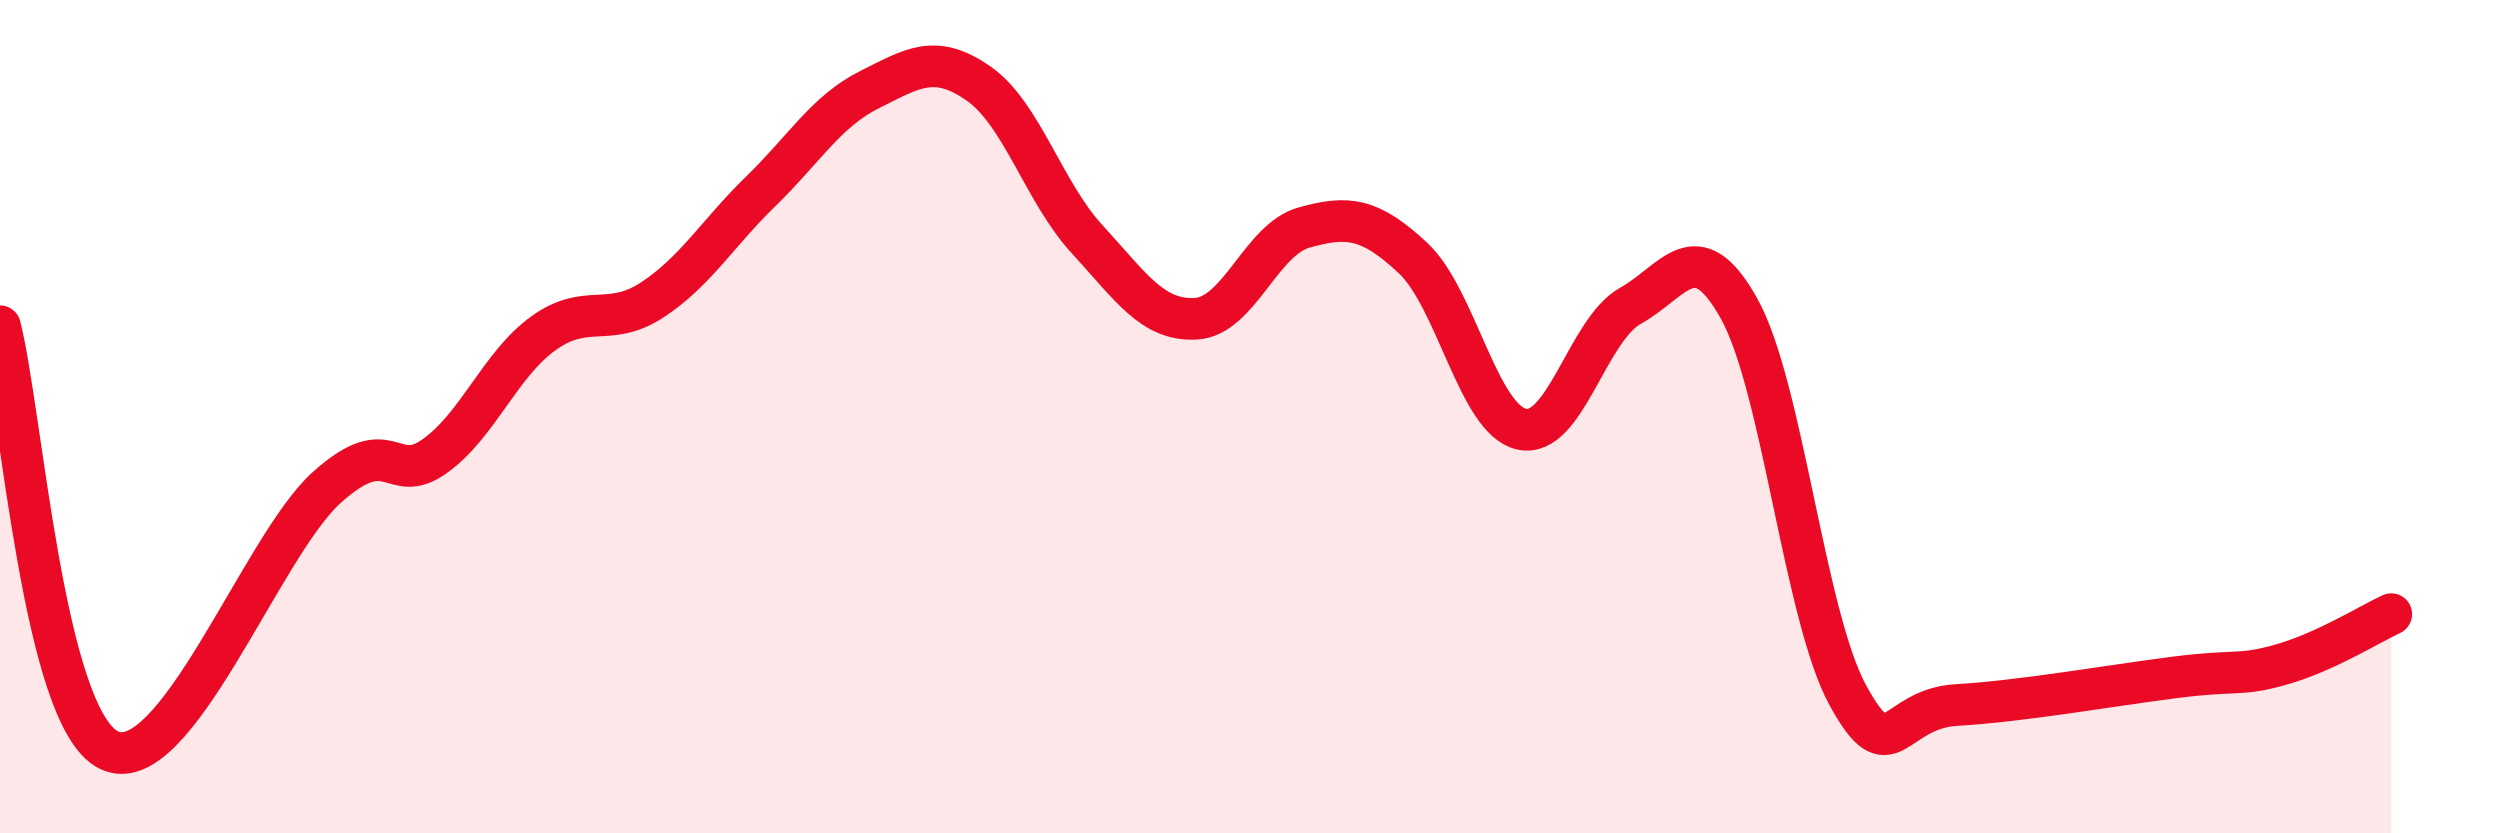
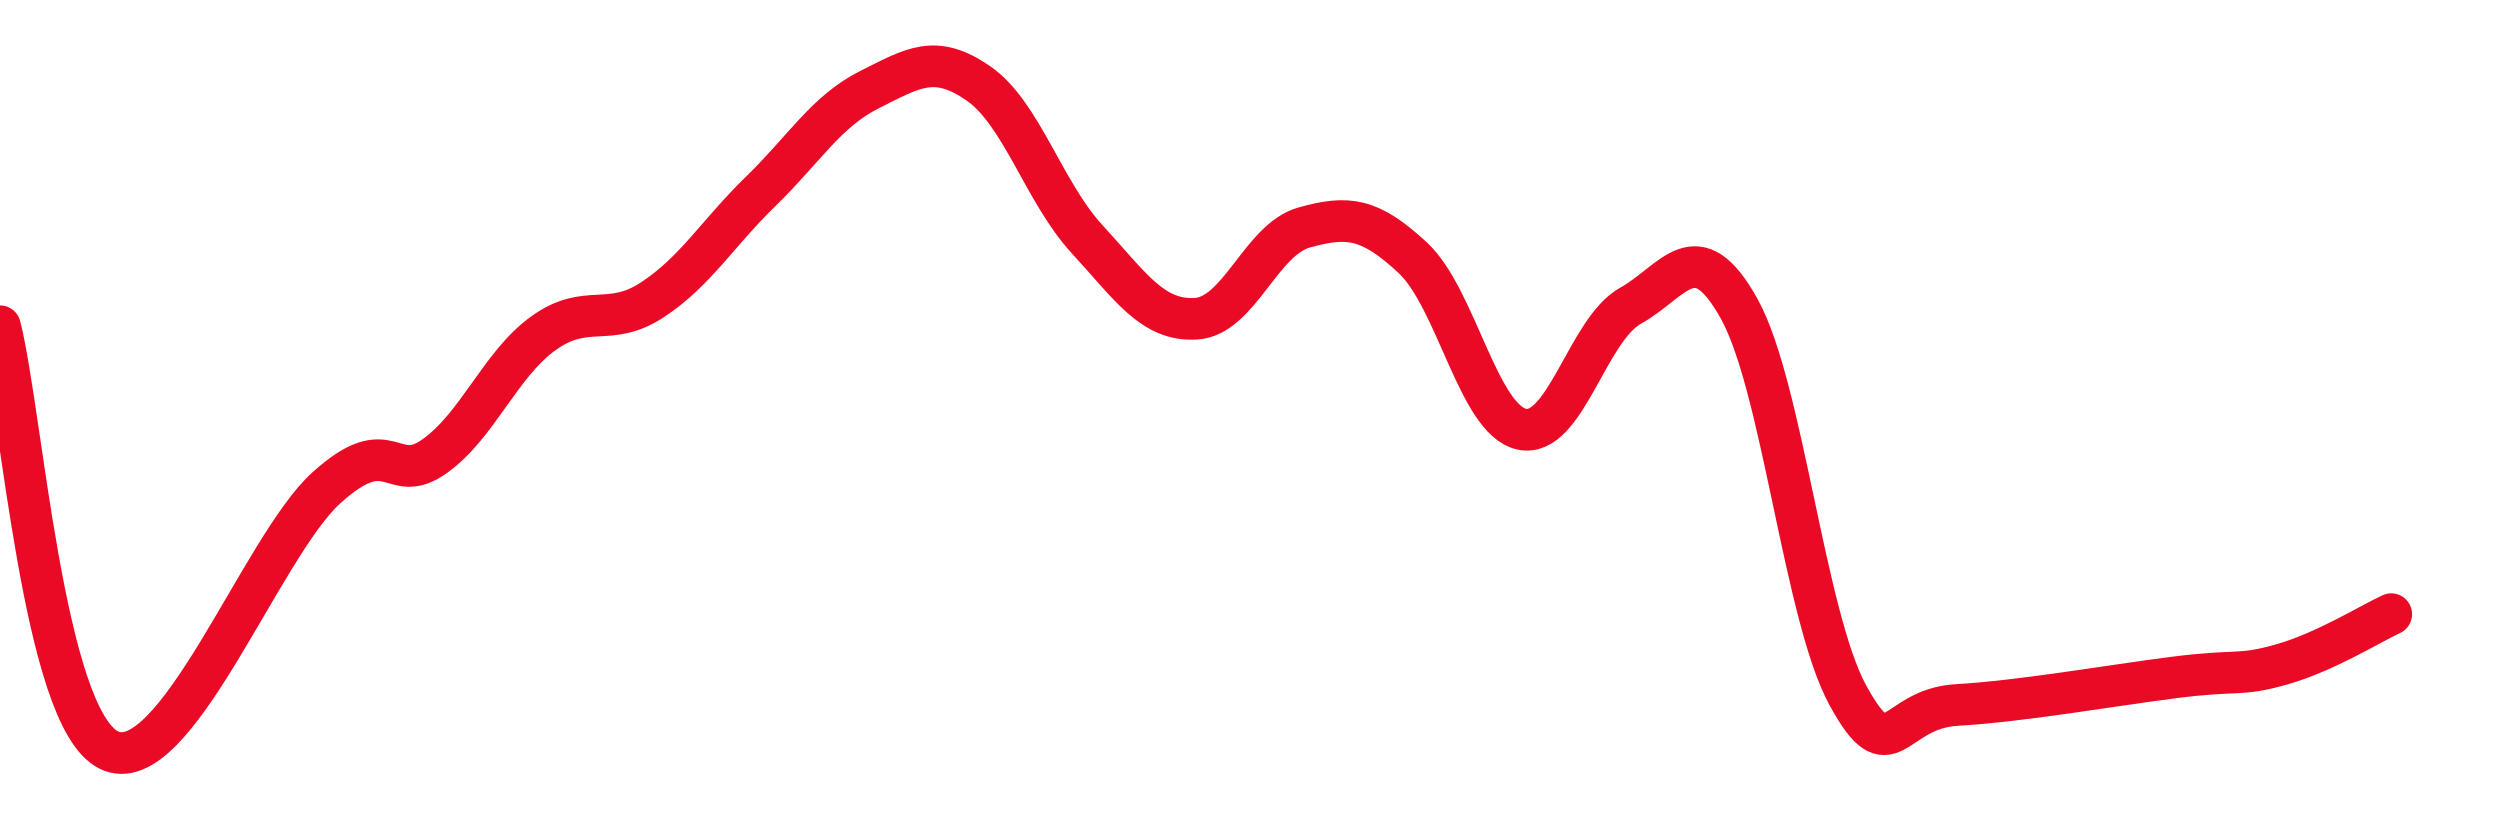
<svg xmlns="http://www.w3.org/2000/svg" width="60" height="20" viewBox="0 0 60 20">
-   <path d="M 0,7.83 C 0.52,9.86 1.04,17.22 2.61,18 C 4.18,18.78 6.27,13.12 7.83,11.71 C 9.39,10.3 9.39,11.69 10.43,10.95 C 11.47,10.21 12,8.75 13.04,8 C 14.08,7.25 14.61,7.88 15.65,7.2 C 16.69,6.52 17.22,5.6 18.26,4.59 C 19.3,3.58 19.83,2.67 20.87,2.15 C 21.91,1.63 22.44,1.28 23.48,2 C 24.52,2.72 25.05,4.61 26.09,5.74 C 27.13,6.87 27.66,7.71 28.7,7.65 C 29.74,7.59 30.26,5.75 31.3,5.46 C 32.34,5.17 32.87,5.22 33.91,6.19 C 34.95,7.16 35.48,10.07 36.52,10.3 C 37.56,10.53 38.09,7.92 39.13,7.34 C 40.17,6.76 40.7,5.54 41.74,7.41 C 42.78,9.28 43.31,14.79 44.35,16.69 C 45.39,18.59 45.4,17.01 46.96,16.92 C 48.52,16.83 50.61,16.46 52.17,16.26 C 53.73,16.06 53.74,16.24 54.78,15.94 C 55.82,15.64 56.87,14.98 57.39,14.74L57.39 20L0 20Z" fill="#EB0A25" opacity="0.1" stroke-linecap="round" stroke-linejoin="round" />
  <path d="M 0,7.83 C 0.52,9.86 1.04,17.22 2.61,18 C 4.18,18.78 6.27,13.12 7.83,11.71 C 9.39,10.3 9.39,11.69 10.43,10.95 C 11.47,10.21 12,8.75 13.04,8 C 14.08,7.25 14.61,7.88 15.65,7.2 C 16.69,6.52 17.22,5.6 18.26,4.59 C 19.3,3.58 19.83,2.67 20.87,2.15 C 21.91,1.63 22.44,1.28 23.48,2 C 24.52,2.72 25.05,4.61 26.09,5.74 C 27.13,6.87 27.66,7.71 28.7,7.65 C 29.74,7.59 30.26,5.75 31.3,5.46 C 32.34,5.17 32.87,5.22 33.91,6.19 C 34.95,7.16 35.48,10.07 36.52,10.3 C 37.56,10.53 38.09,7.92 39.13,7.34 C 40.17,6.76 40.7,5.54 41.74,7.41 C 42.78,9.28 43.31,14.79 44.35,16.69 C 45.39,18.59 45.4,17.01 46.96,16.92 C 48.52,16.83 50.61,16.46 52.17,16.26 C 53.73,16.06 53.74,16.24 54.78,15.94 C 55.82,15.64 56.87,14.98 57.39,14.74" stroke="#EB0A25" stroke-width="1" fill="none" stroke-linecap="round" stroke-linejoin="round" />
</svg>